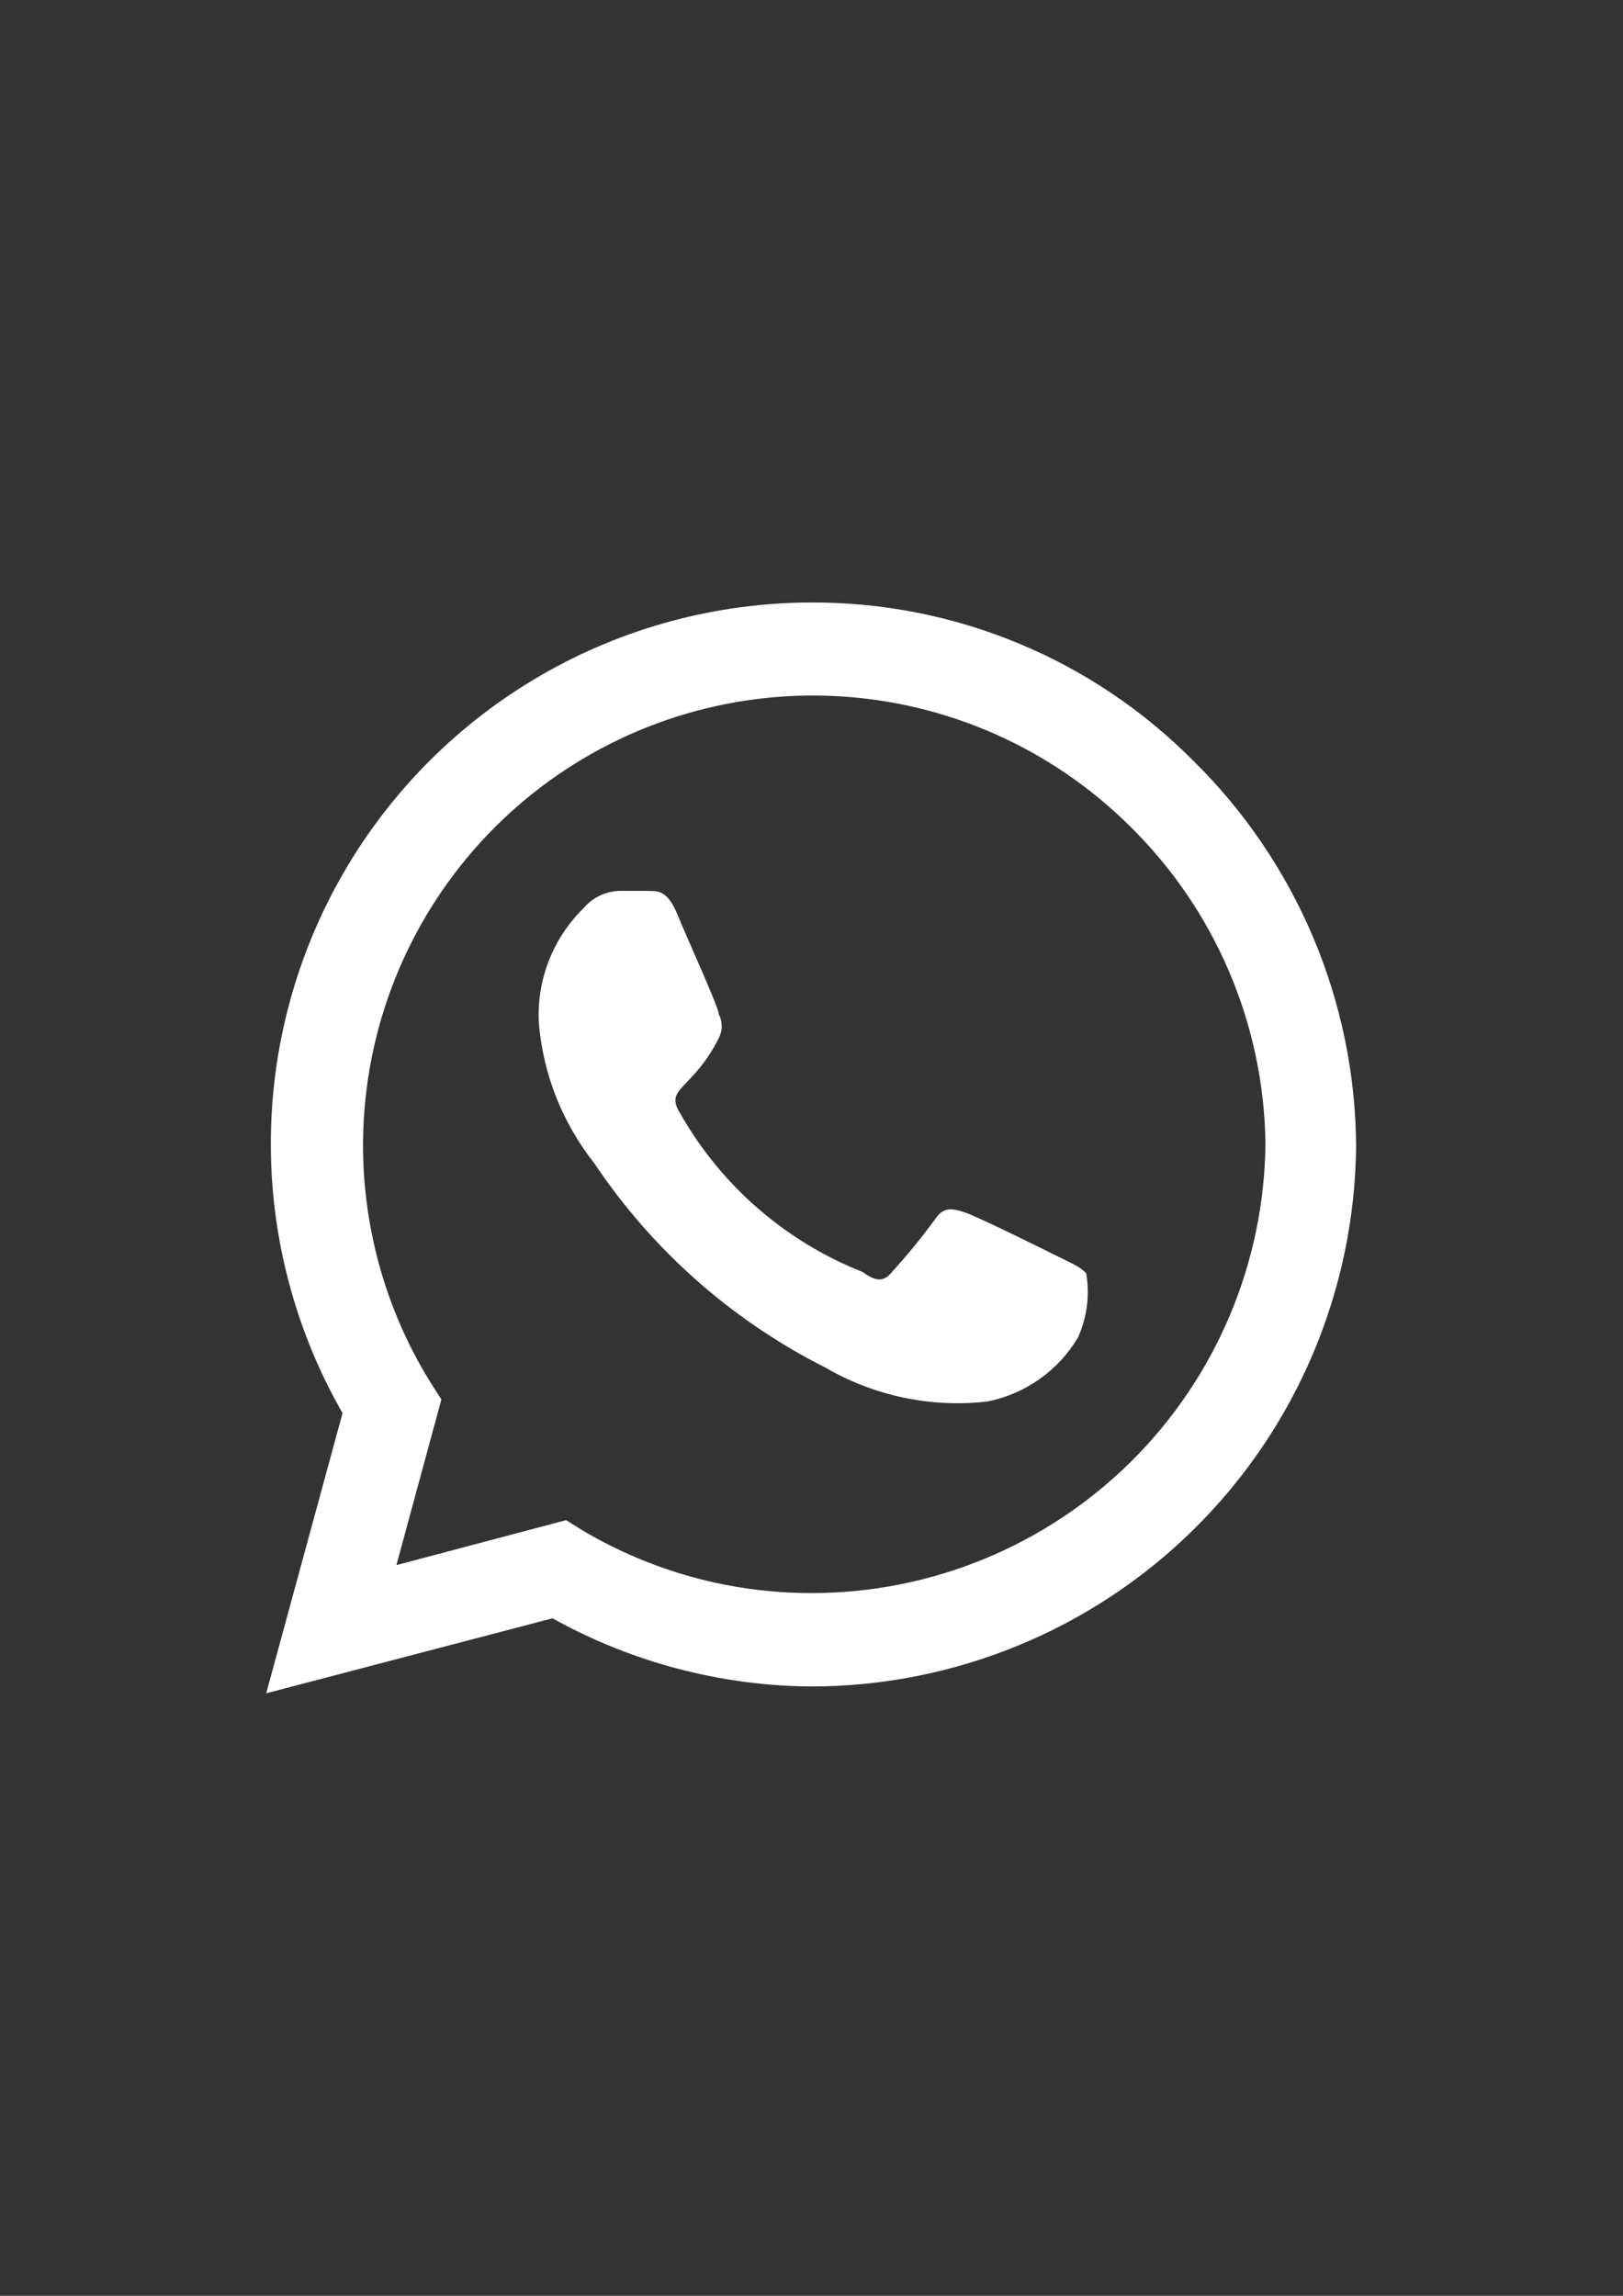
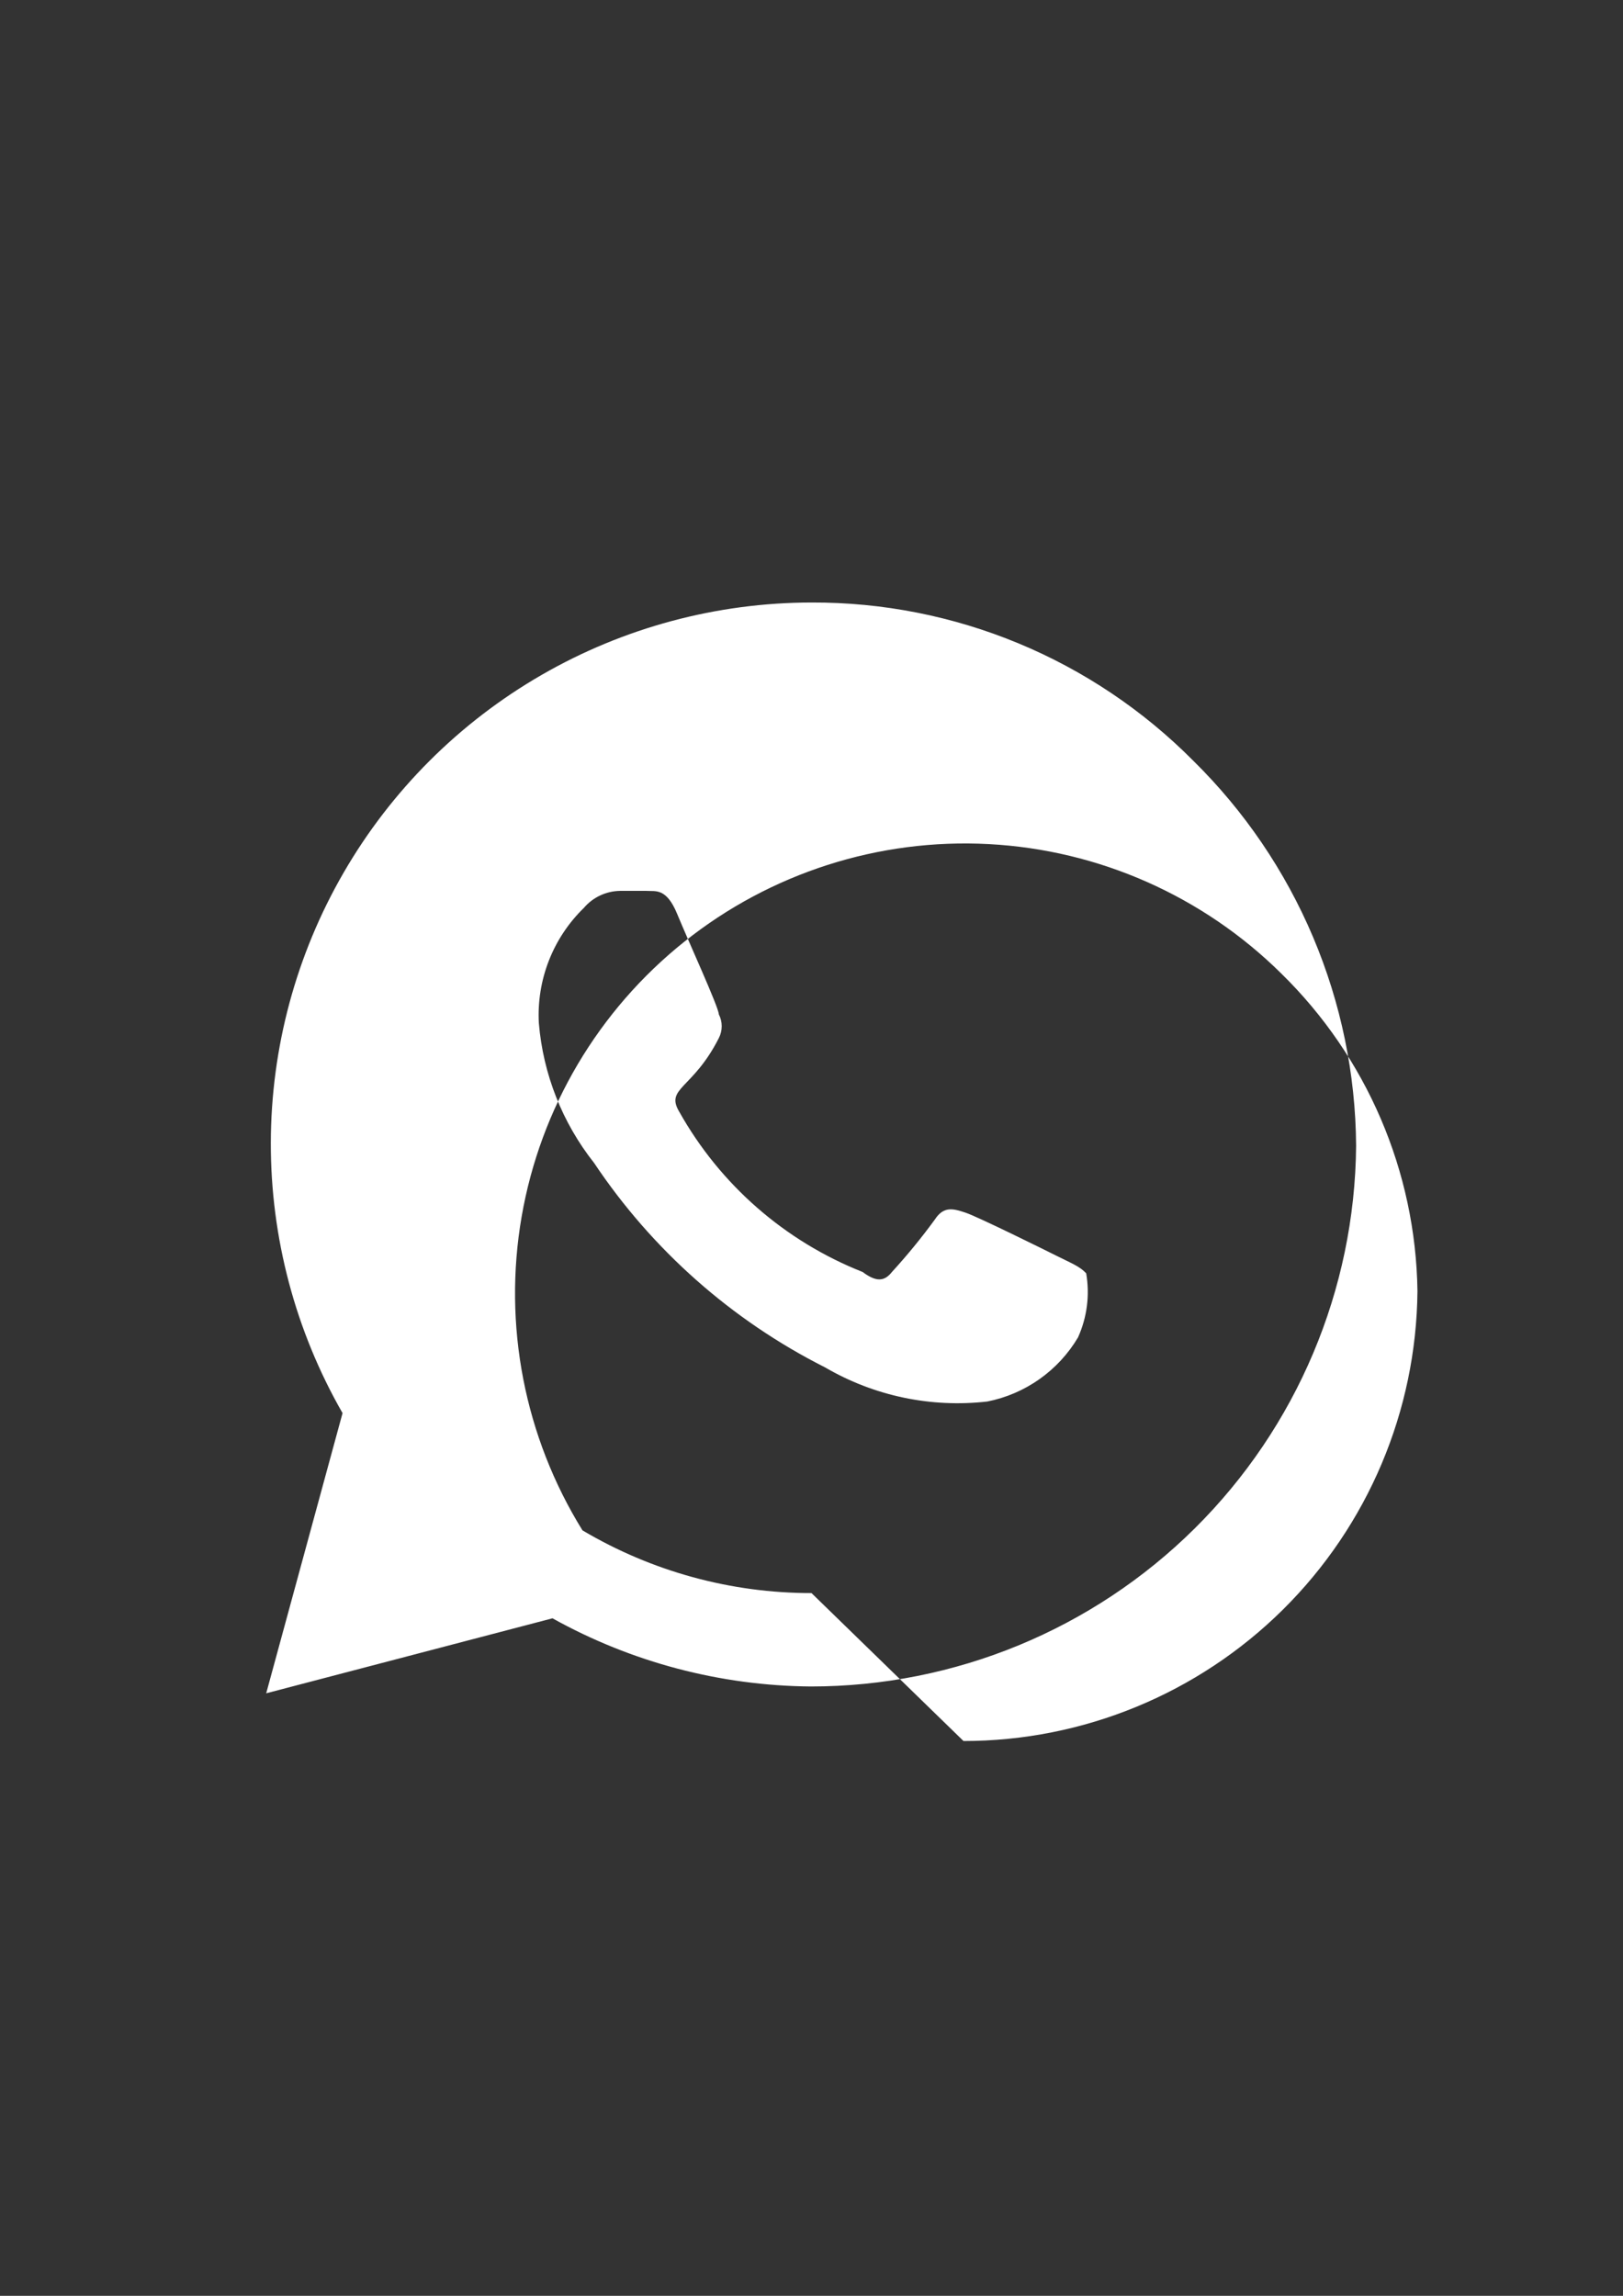
<svg xmlns="http://www.w3.org/2000/svg" xml:space="preserve" width="210mm" height="297mm" version="1.1" style="shape-rendering:geometricPrecision; text-rendering:geometricPrecision; image-rendering:optimizeQuality; fill-rule:evenodd; clip-rule:evenodd" viewBox="0 0 21000 29700">
  <rect x="0" y="0" width="21000" height="29700" fill="#333333" stroke="none" />
  <defs>
    <style type="text/css"> .fil0 {fill:white} </style>
  </defs>
  <g id="Слой_x0020_1">
-     <path class="fil0" d="M15438.89 9840.55c-646.55,-651.39 -1416.14,-1167.72 -2263.95,-1518.99 -847.9,-351.27 -1757.19,-530.45 -2674.94,-527.12 -1226.87,1.2 -2431.98,324.73 -3494.52,938.19 -1062.54,613.46 -1945.24,1495.33 -2559.73,2557.27 -614.48,1061.95 -939.16,2266.73 -941.55,3493.6 -2.37,1226.96 317.65,2432.93 928.02,3497.26l-987.78 3624.8 3704.17 -970.14c1022.84,569.03 2172.14,872.33 3342.57,881.94 1860.64,0.09 3645.96,-734.83 4967.29,-2044.7 1321.42,-1309.77 2071.95,-3088.57 2088.27,-4949.12 -6.18,-928.42 -195.62,-1846.49 -557.3,-2701.57 -361.69,-855.09 -888.65,-1630.37 -1550.55,-2281.42zm-4938.89 10768.55c-1042.72,0.7 -2066.39,-279.58 -2963.33,-811.39l-211.67 -132.29 -2196.04 582.08 582.08 -2143.12 -141.11 -220.49c-750.31,-1211.18 -1030.34,-2655.54 -787.03,-4059.42 243.31,-1403.83 993.06,-2669.68 2107.21,-3557.74 1114.16,-888.07 2515.31,-1336.65 3938.06,-1260.78 1422.75,75.87 2768.34,670.93 3781.69,1672.44 1107.72,1083.2 1741.84,2560.74 1763.89,4109.87 -13.93,1548.61 -638.97,3029.04 -1739.02,4119.21 -1099.96,1090.09 -2586.04,1701.72 -4134.73,1701.63zm3183.82 -4356.81c-176.39,-88.19 -1031.88,-511.53 -1190.63,-564.44 -158.75,-52.92 -282.22,-88.2 -396.87,88.19 -172.51,236.45 -358.07,463.11 -555.63,679.1 -97.01,123.47 -202.84,132.29 -379.23,0 -1005.68,-397.41 -1843.53,-1129.42 -2372.43,-2072.57 -185.21,-308.68 176.39,-291.04 511.53,-952.5 24.78,-47.71 37.65,-100.63 37.65,-154.34 0,-53.71 -12.87,-106.63 -37.65,-154.34 0,-88.2 -396.88,-952.51 -537.99,-1296.47 -141.11,-343.96 -282.22,-291.04 -396.88,-299.86l-343.95 0c-89.12,1.37 -176.92,21.75 -257.53,59.77 -80.61,38.02 -152.17,92.82 -209.9,160.72 -197.9,192.42 -352.24,425.02 -452.65,682.13 -100.41,257.1 -144.55,532.75 -129.44,808.36 55.3,659.78 303.77,1288.61 714.38,1807.99 751.59,1125.18 1781.61,2036.67 2989.79,2645.83 633.68,369.89 1370.1,524.58 2099.03,440.97 242.71,-48.15 472.63,-146.84 674.68,-289.72 202.15,-142.78 371.92,-326.58 498.3,-539.3 117.13,-259.65 153.99,-548.31 105.84,-829.03 -79.38,-88.2 -194.03,-132.29 -370.42,-220.49z" />
+     <path class="fil0" d="M15438.89 9840.55c-646.55,-651.39 -1416.14,-1167.72 -2263.95,-1518.99 -847.9,-351.27 -1757.19,-530.45 -2674.94,-527.12 -1226.87,1.2 -2431.98,324.73 -3494.52,938.19 -1062.54,613.46 -1945.24,1495.33 -2559.73,2557.27 -614.48,1061.95 -939.16,2266.73 -941.55,3493.6 -2.37,1226.96 317.65,2432.93 928.02,3497.26l-987.78 3624.8 3704.17 -970.14c1022.84,569.03 2172.14,872.33 3342.57,881.94 1860.64,0.09 3645.96,-734.83 4967.29,-2044.7 1321.42,-1309.77 2071.95,-3088.57 2088.27,-4949.12 -6.18,-928.42 -195.62,-1846.49 -557.3,-2701.57 -361.69,-855.09 -888.65,-1630.37 -1550.55,-2281.42zm-4938.89 10768.55c-1042.72,0.7 -2066.39,-279.58 -2963.33,-811.39c-750.31,-1211.18 -1030.34,-2655.54 -787.03,-4059.42 243.31,-1403.83 993.06,-2669.68 2107.21,-3557.74 1114.16,-888.07 2515.31,-1336.65 3938.06,-1260.78 1422.75,75.87 2768.34,670.93 3781.69,1672.44 1107.72,1083.2 1741.84,2560.74 1763.89,4109.87 -13.93,1548.61 -638.97,3029.04 -1739.02,4119.21 -1099.96,1090.09 -2586.04,1701.72 -4134.73,1701.63zm3183.82 -4356.81c-176.39,-88.19 -1031.88,-511.53 -1190.63,-564.44 -158.75,-52.92 -282.22,-88.2 -396.87,88.19 -172.51,236.45 -358.07,463.11 -555.63,679.1 -97.01,123.47 -202.84,132.29 -379.23,0 -1005.68,-397.41 -1843.53,-1129.42 -2372.43,-2072.57 -185.21,-308.68 176.39,-291.04 511.53,-952.5 24.78,-47.71 37.65,-100.63 37.65,-154.34 0,-53.71 -12.87,-106.63 -37.65,-154.34 0,-88.2 -396.88,-952.51 -537.99,-1296.47 -141.11,-343.96 -282.22,-291.04 -396.88,-299.86l-343.95 0c-89.12,1.37 -176.92,21.75 -257.53,59.77 -80.61,38.02 -152.17,92.82 -209.9,160.72 -197.9,192.42 -352.24,425.02 -452.65,682.13 -100.41,257.1 -144.55,532.75 -129.44,808.36 55.3,659.78 303.77,1288.61 714.38,1807.99 751.59,1125.18 1781.61,2036.67 2989.79,2645.83 633.68,369.89 1370.1,524.58 2099.03,440.97 242.71,-48.15 472.63,-146.84 674.68,-289.72 202.15,-142.78 371.92,-326.58 498.3,-539.3 117.13,-259.65 153.99,-548.31 105.84,-829.03 -79.38,-88.2 -194.03,-132.29 -370.42,-220.49z" />
  </g>
</svg>